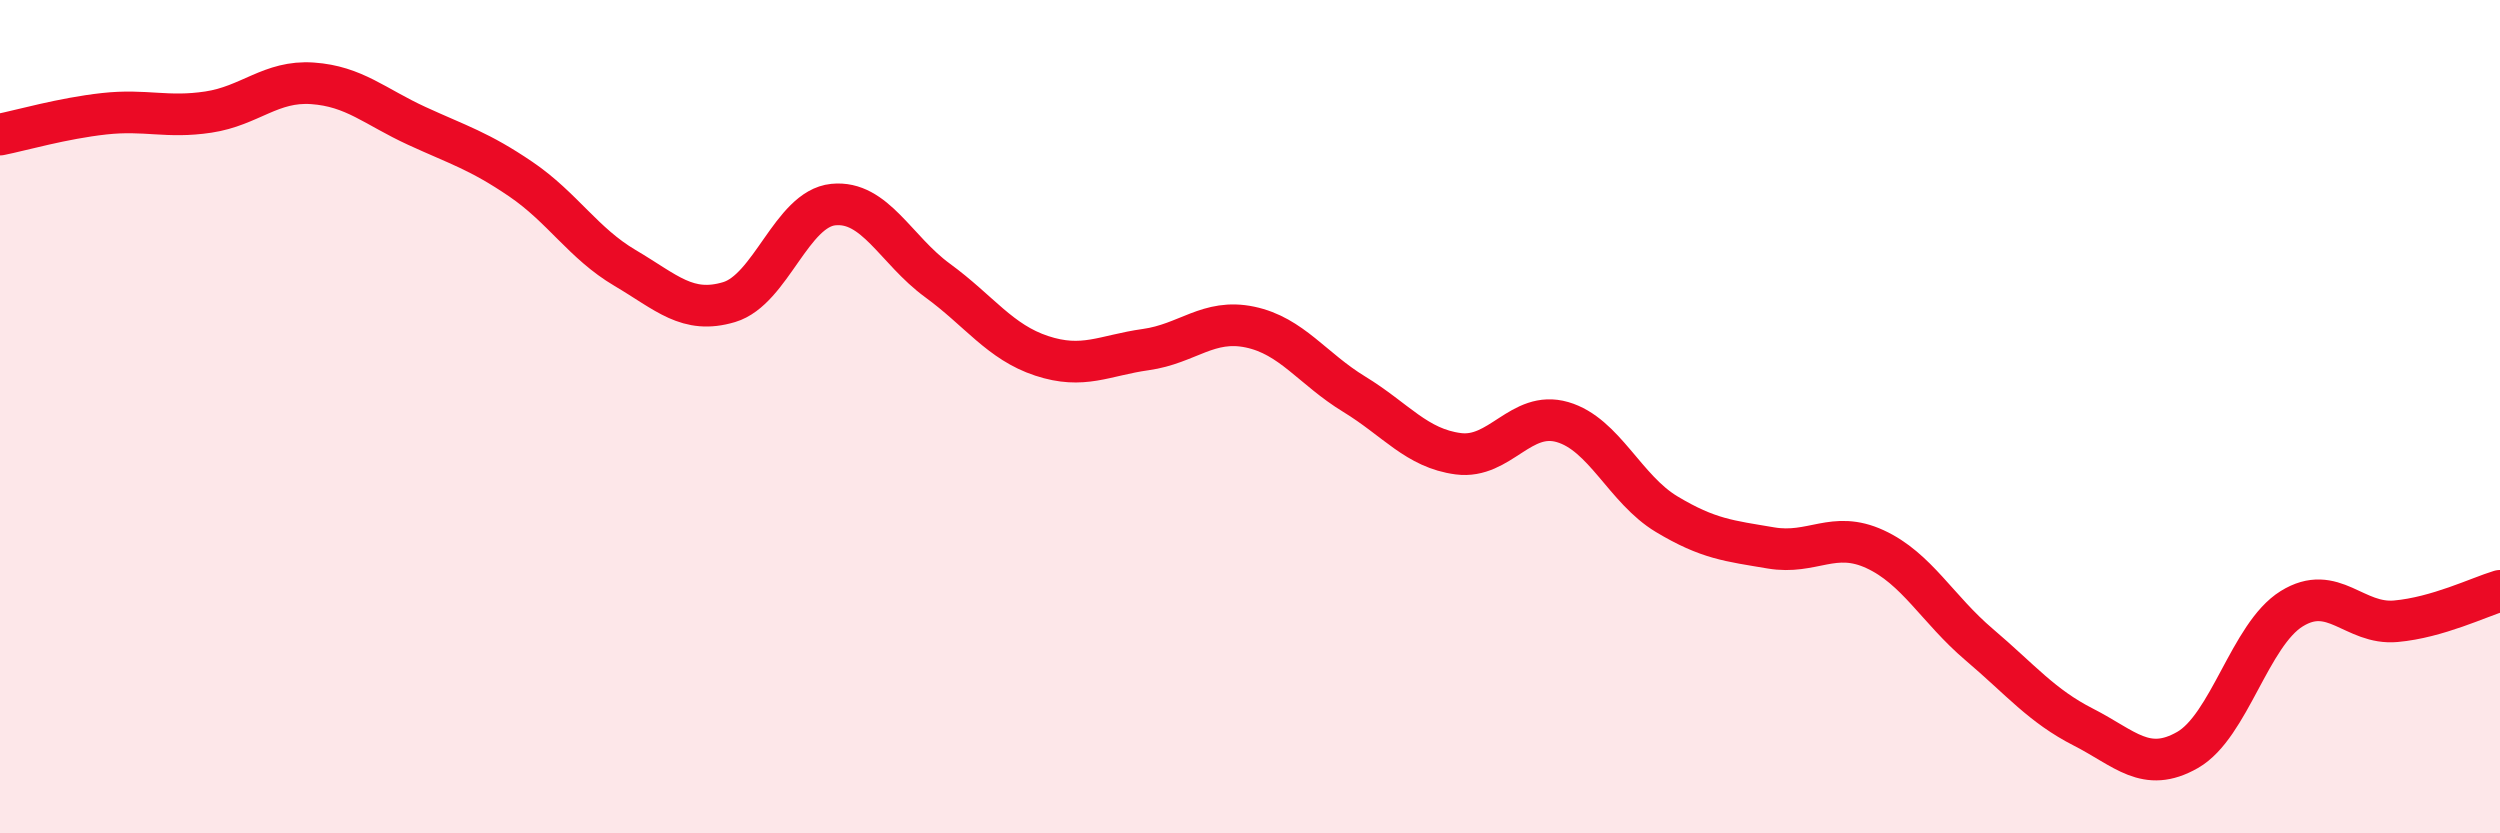
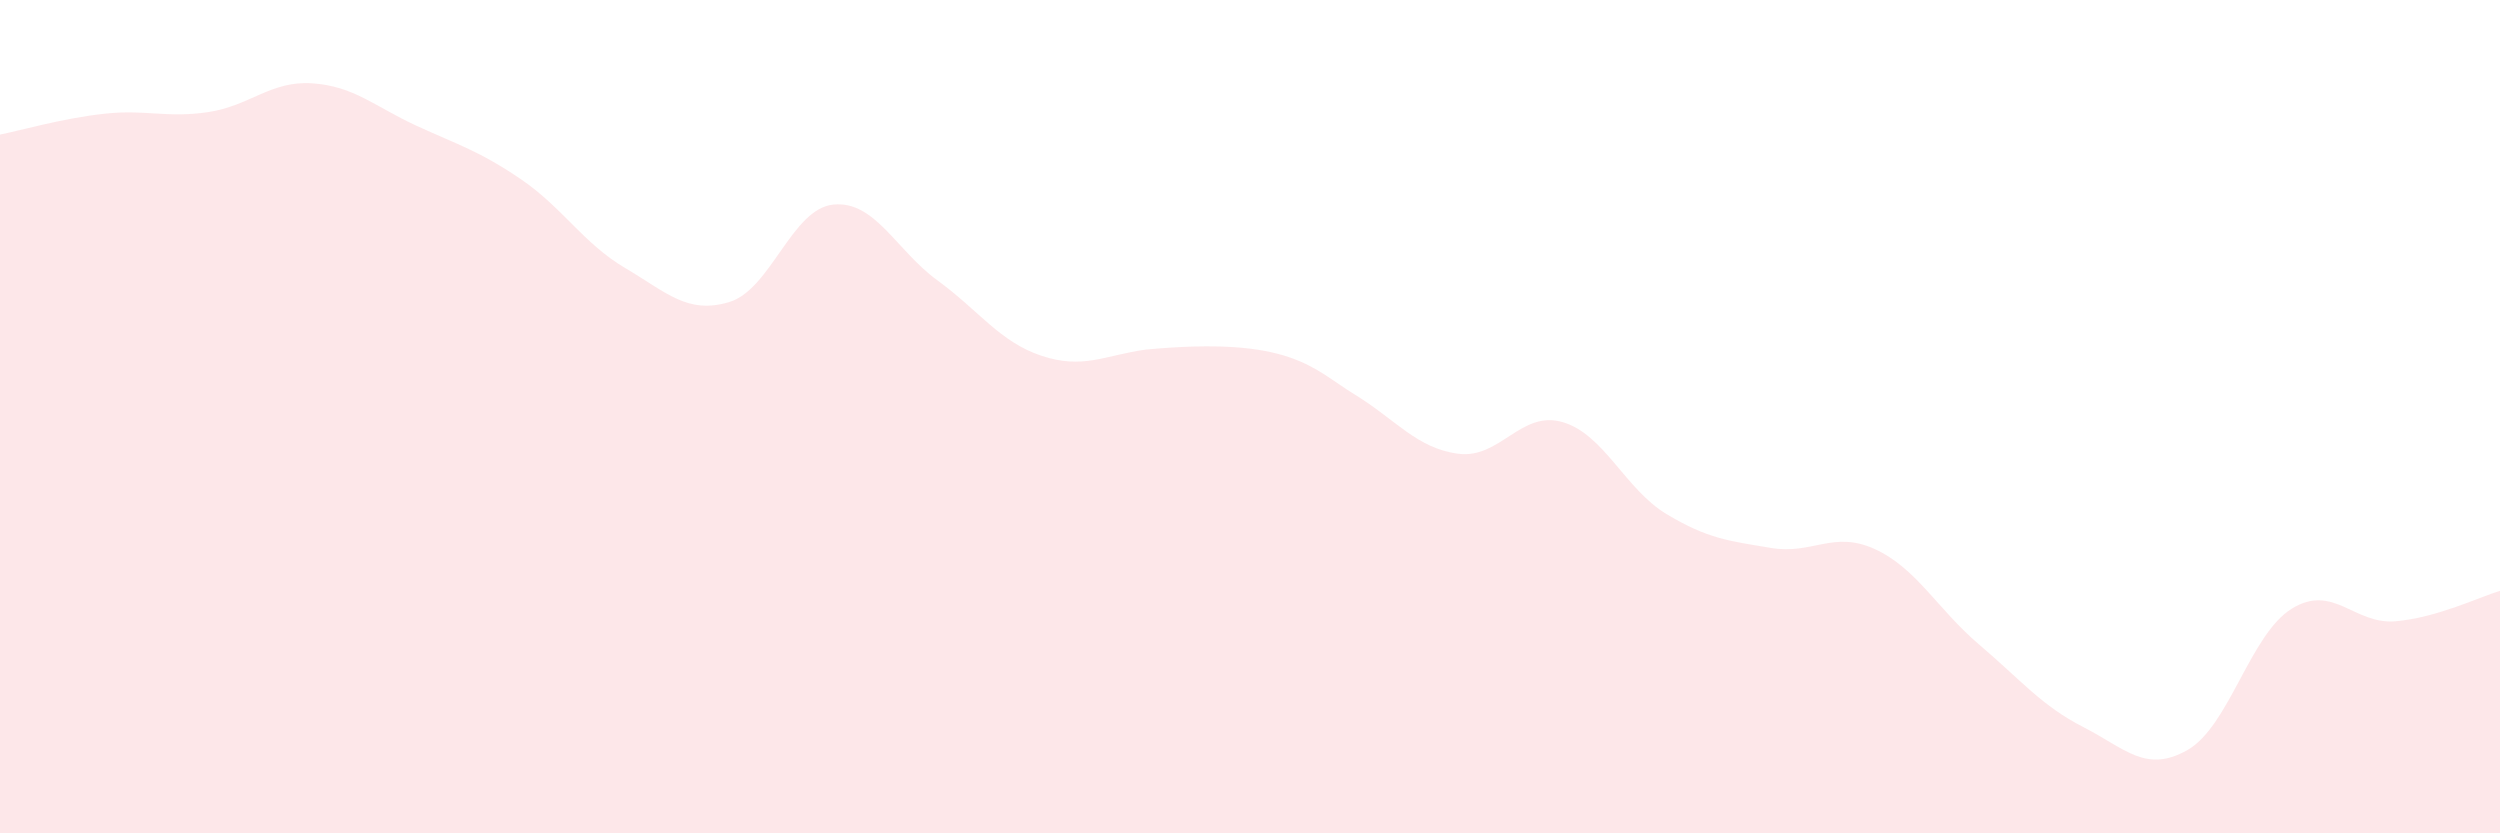
<svg xmlns="http://www.w3.org/2000/svg" width="60" height="20" viewBox="0 0 60 20">
-   <path d="M 0,3.23 C 0.5,3.13 1.5,2.84 2.5,2.73 C 3.5,2.62 4,2.84 5,2.69 C 6,2.54 6.5,1.93 7.5,2 C 8.5,2.07 9,2.56 10,3.02 C 11,3.48 11.5,3.62 12.5,4.3 C 13.5,4.98 14,5.84 15,6.43 C 16,7.02 16.5,7.55 17.5,7.25 C 18.5,6.95 19,5.01 20,4.91 C 21,4.81 21.5,6 22.5,6.73 C 23.5,7.46 24,8.21 25,8.54 C 26,8.87 26.5,8.53 27.5,8.39 C 28.5,8.25 29,7.64 30,7.85 C 31,8.06 31.5,8.85 32.5,9.46 C 33.5,10.07 34,10.76 35,10.89 C 36,11.02 36.5,9.84 37.5,10.13 C 38.5,10.42 39,11.74 40,12.34 C 41,12.94 41.5,12.98 42.5,13.15 C 43.5,13.32 44,12.72 45,13.18 C 46,13.64 46.5,14.62 47.5,15.47 C 48.5,16.32 49,16.94 50,17.45 C 51,17.96 51.5,18.57 52.5,18 C 53.5,17.43 54,15.23 55,14.61 C 56,13.99 56.5,15 57.5,14.91 C 58.5,14.82 59.5,14.33 60,14.18L60 20L0 20Z" fill="#EB0A25" opacity="0.1" stroke-linecap="round" stroke-linejoin="round" />
-   <path d="M 0,3.23 C 0.5,3.13 1.5,2.84 2.5,2.73 C 3.5,2.62 4,2.84 5,2.69 C 6,2.54 6.5,1.93 7.5,2 C 8.5,2.07 9,2.56 10,3.02 C 11,3.48 11.5,3.62 12.5,4.3 C 13.5,4.98 14,5.84 15,6.43 C 16,7.02 16.5,7.55 17.5,7.25 C 18.5,6.95 19,5.01 20,4.91 C 21,4.81 21.5,6 22.5,6.73 C 23.5,7.46 24,8.21 25,8.54 C 26,8.87 26.5,8.53 27.5,8.39 C 28.5,8.25 29,7.64 30,7.85 C 31,8.06 31.5,8.85 32.5,9.46 C 33.5,10.07 34,10.76 35,10.89 C 36,11.02 36.5,9.84 37.5,10.13 C 38.5,10.42 39,11.74 40,12.34 C 41,12.94 41.5,12.98 42.5,13.15 C 43.5,13.32 44,12.72 45,13.18 C 46,13.64 46.5,14.62 47.5,15.47 C 48.5,16.32 49,16.94 50,17.45 C 51,17.96 51.5,18.57 52.5,18 C 53.5,17.43 54,15.23 55,14.61 C 56,13.99 56.5,15 57.5,14.91 C 58.5,14.82 59.5,14.33 60,14.18" stroke="#EB0A25" stroke-width="1" fill="none" stroke-linecap="round" stroke-linejoin="round" />
+   <path d="M 0,3.23 C 0.5,3.13 1.5,2.84 2.5,2.73 C 3.5,2.62 4,2.84 5,2.69 C 6,2.54 6.5,1.93 7.5,2 C 8.5,2.07 9,2.56 10,3.02 C 11,3.48 11.5,3.62 12.5,4.3 C 13.5,4.98 14,5.84 15,6.43 C 16,7.02 16.5,7.55 17.5,7.25 C 18.5,6.95 19,5.01 20,4.91 C 21,4.81 21.5,6 22.5,6.73 C 23.5,7.46 24,8.21 25,8.54 C 26,8.87 26.5,8.53 27.5,8.39 C 31,8.06 31.5,8.85 32.5,9.46 C 33.5,10.07 34,10.76 35,10.89 C 36,11.02 36.5,9.84 37.5,10.13 C 38.5,10.42 39,11.74 40,12.34 C 41,12.94 41.5,12.98 42.5,13.15 C 43.5,13.32 44,12.72 45,13.18 C 46,13.64 46.5,14.62 47.5,15.47 C 48.5,16.32 49,16.94 50,17.45 C 51,17.96 51.5,18.57 52.5,18 C 53.5,17.43 54,15.23 55,14.61 C 56,13.99 56.5,15 57.5,14.91 C 58.5,14.82 59.5,14.33 60,14.18L60 20L0 20Z" fill="#EB0A25" opacity="0.1" stroke-linecap="round" stroke-linejoin="round" />
</svg>